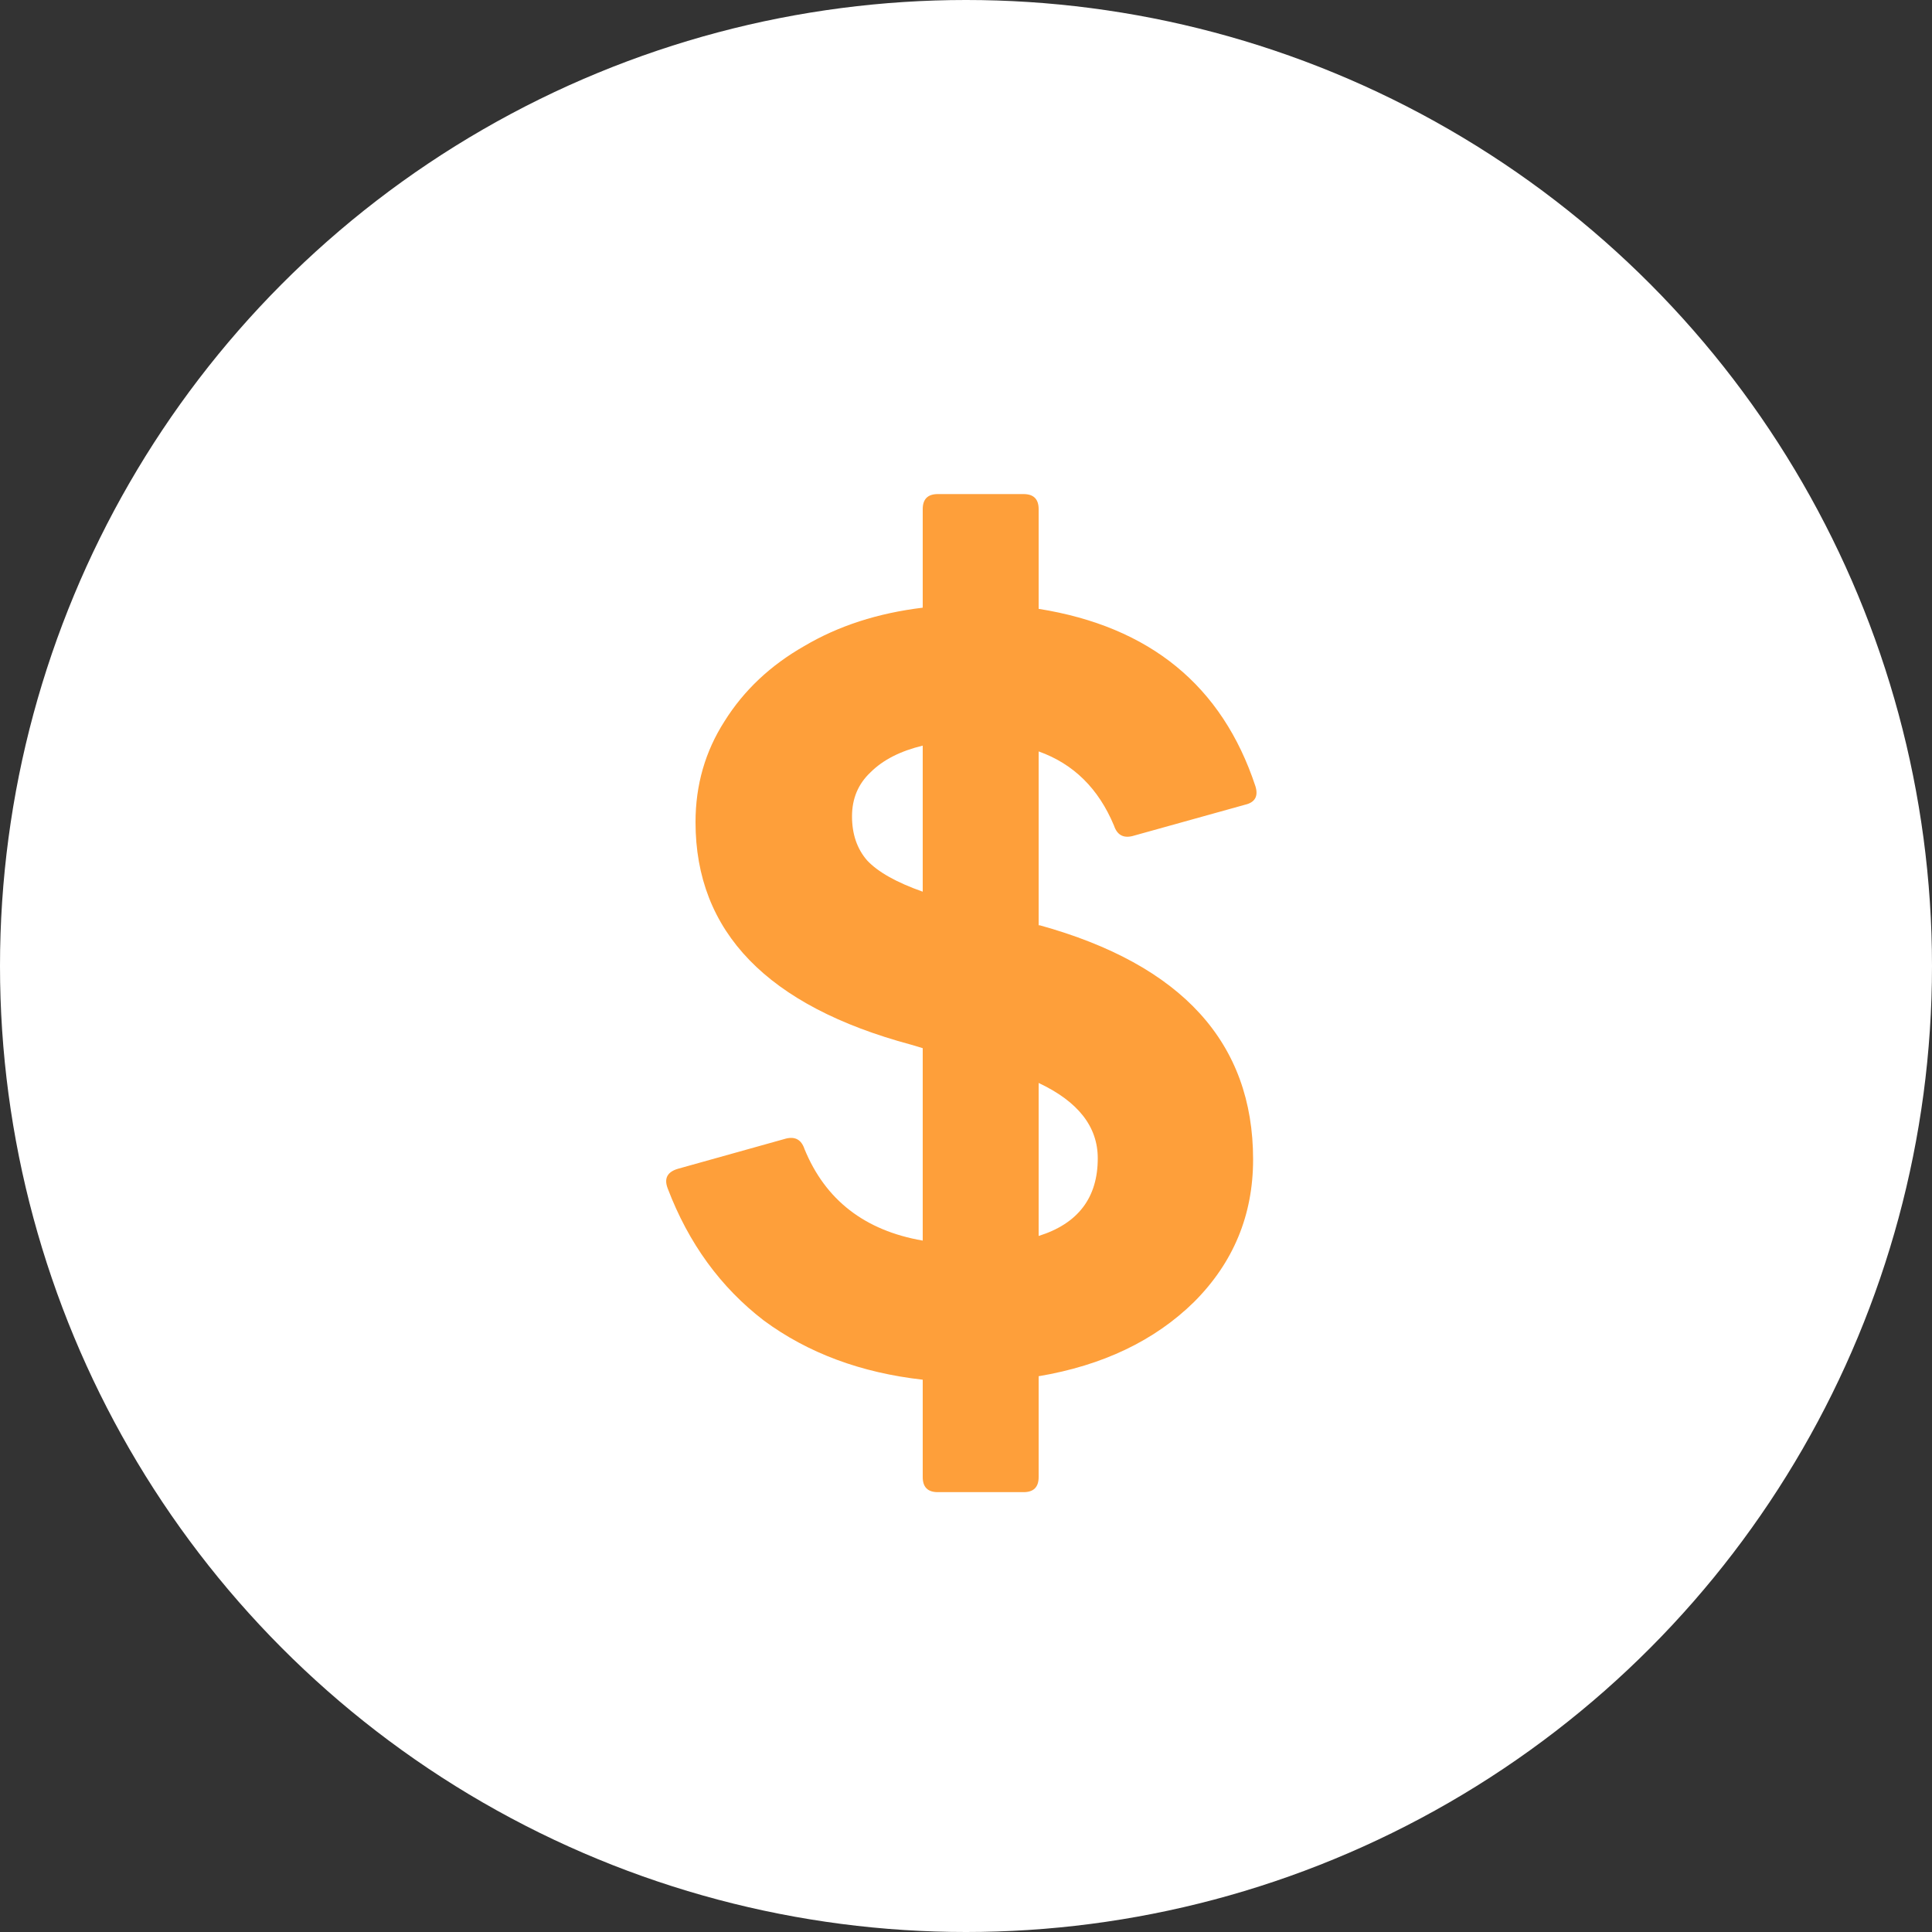
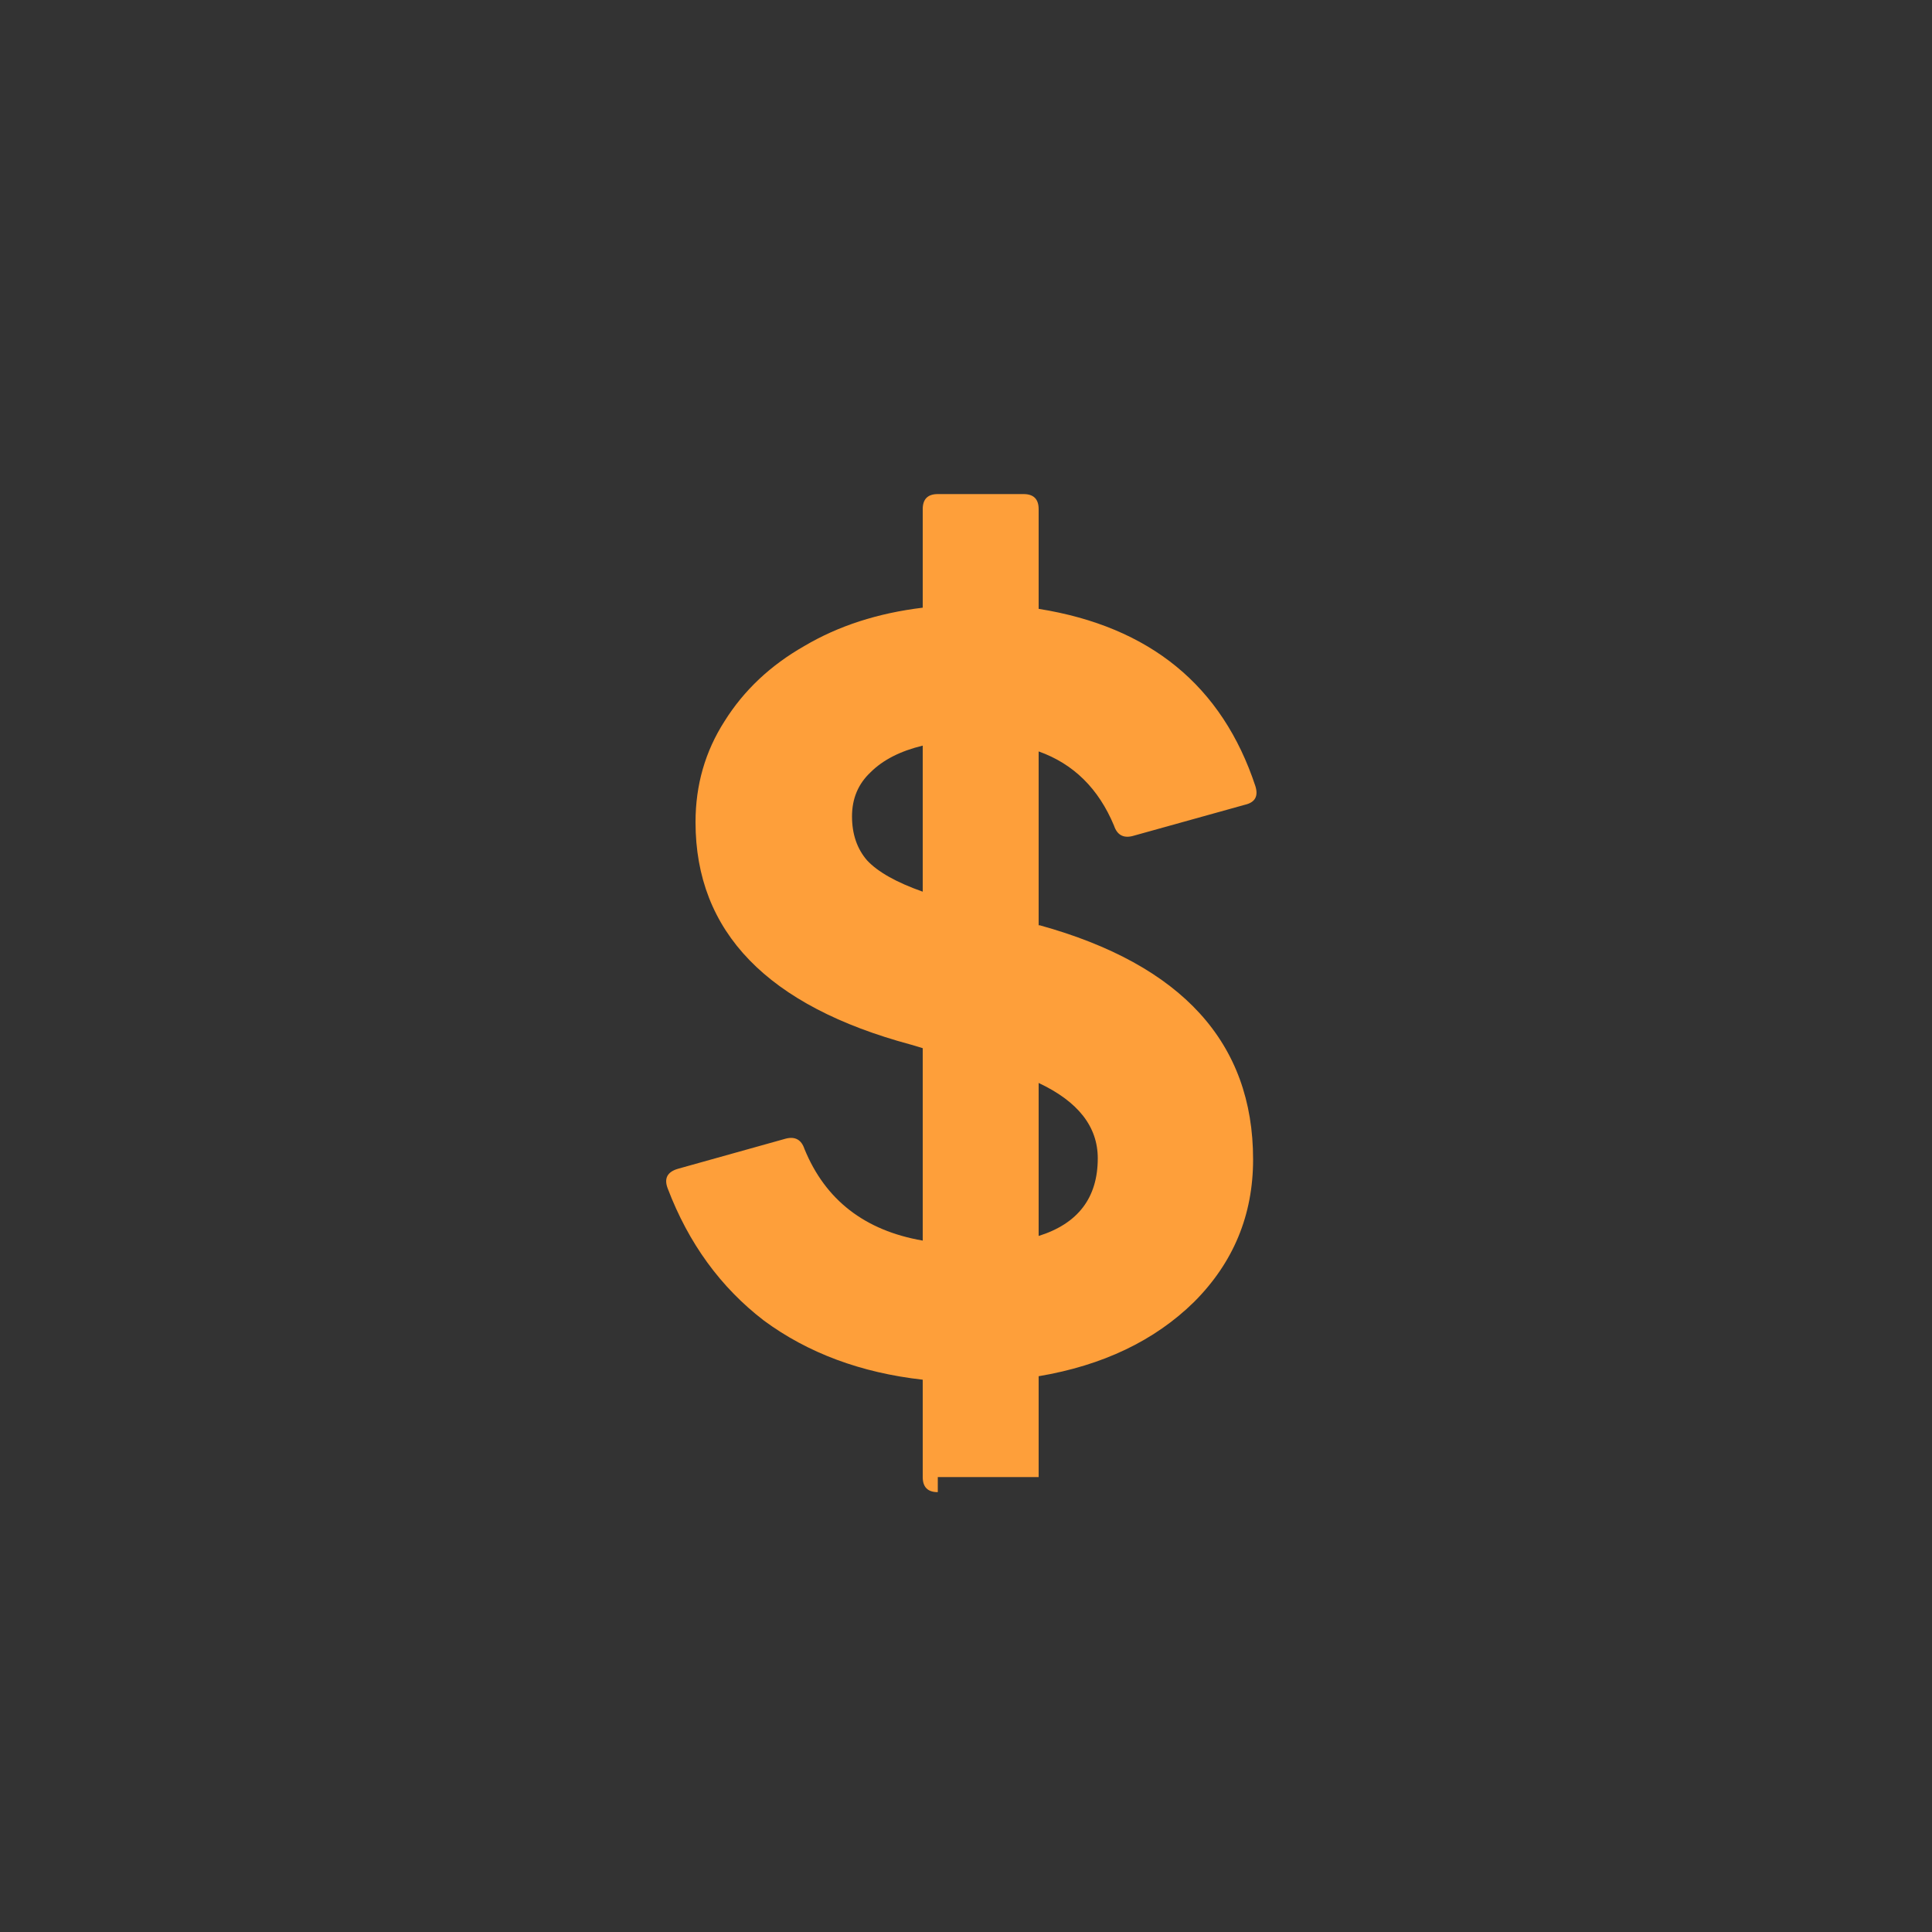
<svg xmlns="http://www.w3.org/2000/svg" width="30" height="30" viewBox="0 0 30 30" fill="none">
  <rect x="0" y="0" width="30" height="30" fill="#333333" stroke="none" />
-   <circle cx="15" cy="15" r="15" fill="white" />
-   <path d="M14.562 23.17C14.406 23.17 14.328 23.092 14.328 22.936V21.424C13.368 21.316 12.546 21.01 11.862 20.506C11.19 19.99 10.692 19.306 10.368 18.454C10.308 18.298 10.362 18.196 10.53 18.148L12.204 17.68C12.348 17.644 12.444 17.698 12.492 17.842C12.816 18.634 13.428 19.108 14.328 19.264V16.276L14.148 16.222C11.916 15.622 10.8 14.47 10.8 12.766C10.8 12.19 10.95 11.668 11.25 11.2C11.55 10.72 11.964 10.33 12.492 10.03C13.02 9.718 13.632 9.52 14.328 9.436V7.906C14.328 7.75 14.406 7.672 14.562 7.672H15.894C16.05 7.672 16.128 7.75 16.128 7.906V9.454C17.856 9.73 18.978 10.648 19.494 12.208C19.542 12.364 19.488 12.46 19.332 12.496L17.586 12.982C17.442 13.018 17.346 12.964 17.298 12.82C17.058 12.244 16.668 11.86 16.128 11.668V14.368H16.146C18.354 14.98 19.458 16.192 19.458 18.004C19.458 18.868 19.152 19.606 18.54 20.218C17.928 20.818 17.124 21.202 16.128 21.37V22.936C16.128 23.092 16.05 23.17 15.894 23.17H14.562ZM13.23 12.676C13.23 12.952 13.308 13.18 13.464 13.36C13.632 13.54 13.92 13.702 14.328 13.846V11.578C13.98 11.662 13.71 11.8 13.518 11.992C13.326 12.172 13.23 12.4 13.23 12.676ZM17.046 17.986C17.046 17.494 16.74 17.104 16.128 16.816V19.192C16.74 19 17.046 18.598 17.046 17.986Z" fill="#FE9F3A" />
+   <path d="M14.562 23.17C14.406 23.17 14.328 23.092 14.328 22.936V21.424C13.368 21.316 12.546 21.01 11.862 20.506C11.19 19.99 10.692 19.306 10.368 18.454C10.308 18.298 10.362 18.196 10.53 18.148L12.204 17.68C12.348 17.644 12.444 17.698 12.492 17.842C12.816 18.634 13.428 19.108 14.328 19.264V16.276L14.148 16.222C11.916 15.622 10.8 14.47 10.8 12.766C10.8 12.19 10.95 11.668 11.25 11.2C11.55 10.72 11.964 10.33 12.492 10.03C13.02 9.718 13.632 9.52 14.328 9.436V7.906C14.328 7.75 14.406 7.672 14.562 7.672H15.894C16.05 7.672 16.128 7.75 16.128 7.906V9.454C17.856 9.73 18.978 10.648 19.494 12.208C19.542 12.364 19.488 12.46 19.332 12.496L17.586 12.982C17.442 13.018 17.346 12.964 17.298 12.82C17.058 12.244 16.668 11.86 16.128 11.668V14.368H16.146C18.354 14.98 19.458 16.192 19.458 18.004C19.458 18.868 19.152 19.606 18.54 20.218C17.928 20.818 17.124 21.202 16.128 21.37V22.936H14.562ZM13.23 12.676C13.23 12.952 13.308 13.18 13.464 13.36C13.632 13.54 13.92 13.702 14.328 13.846V11.578C13.98 11.662 13.71 11.8 13.518 11.992C13.326 12.172 13.23 12.4 13.23 12.676ZM17.046 17.986C17.046 17.494 16.74 17.104 16.128 16.816V19.192C16.74 19 17.046 18.598 17.046 17.986Z" fill="#FE9F3A" />
</svg>